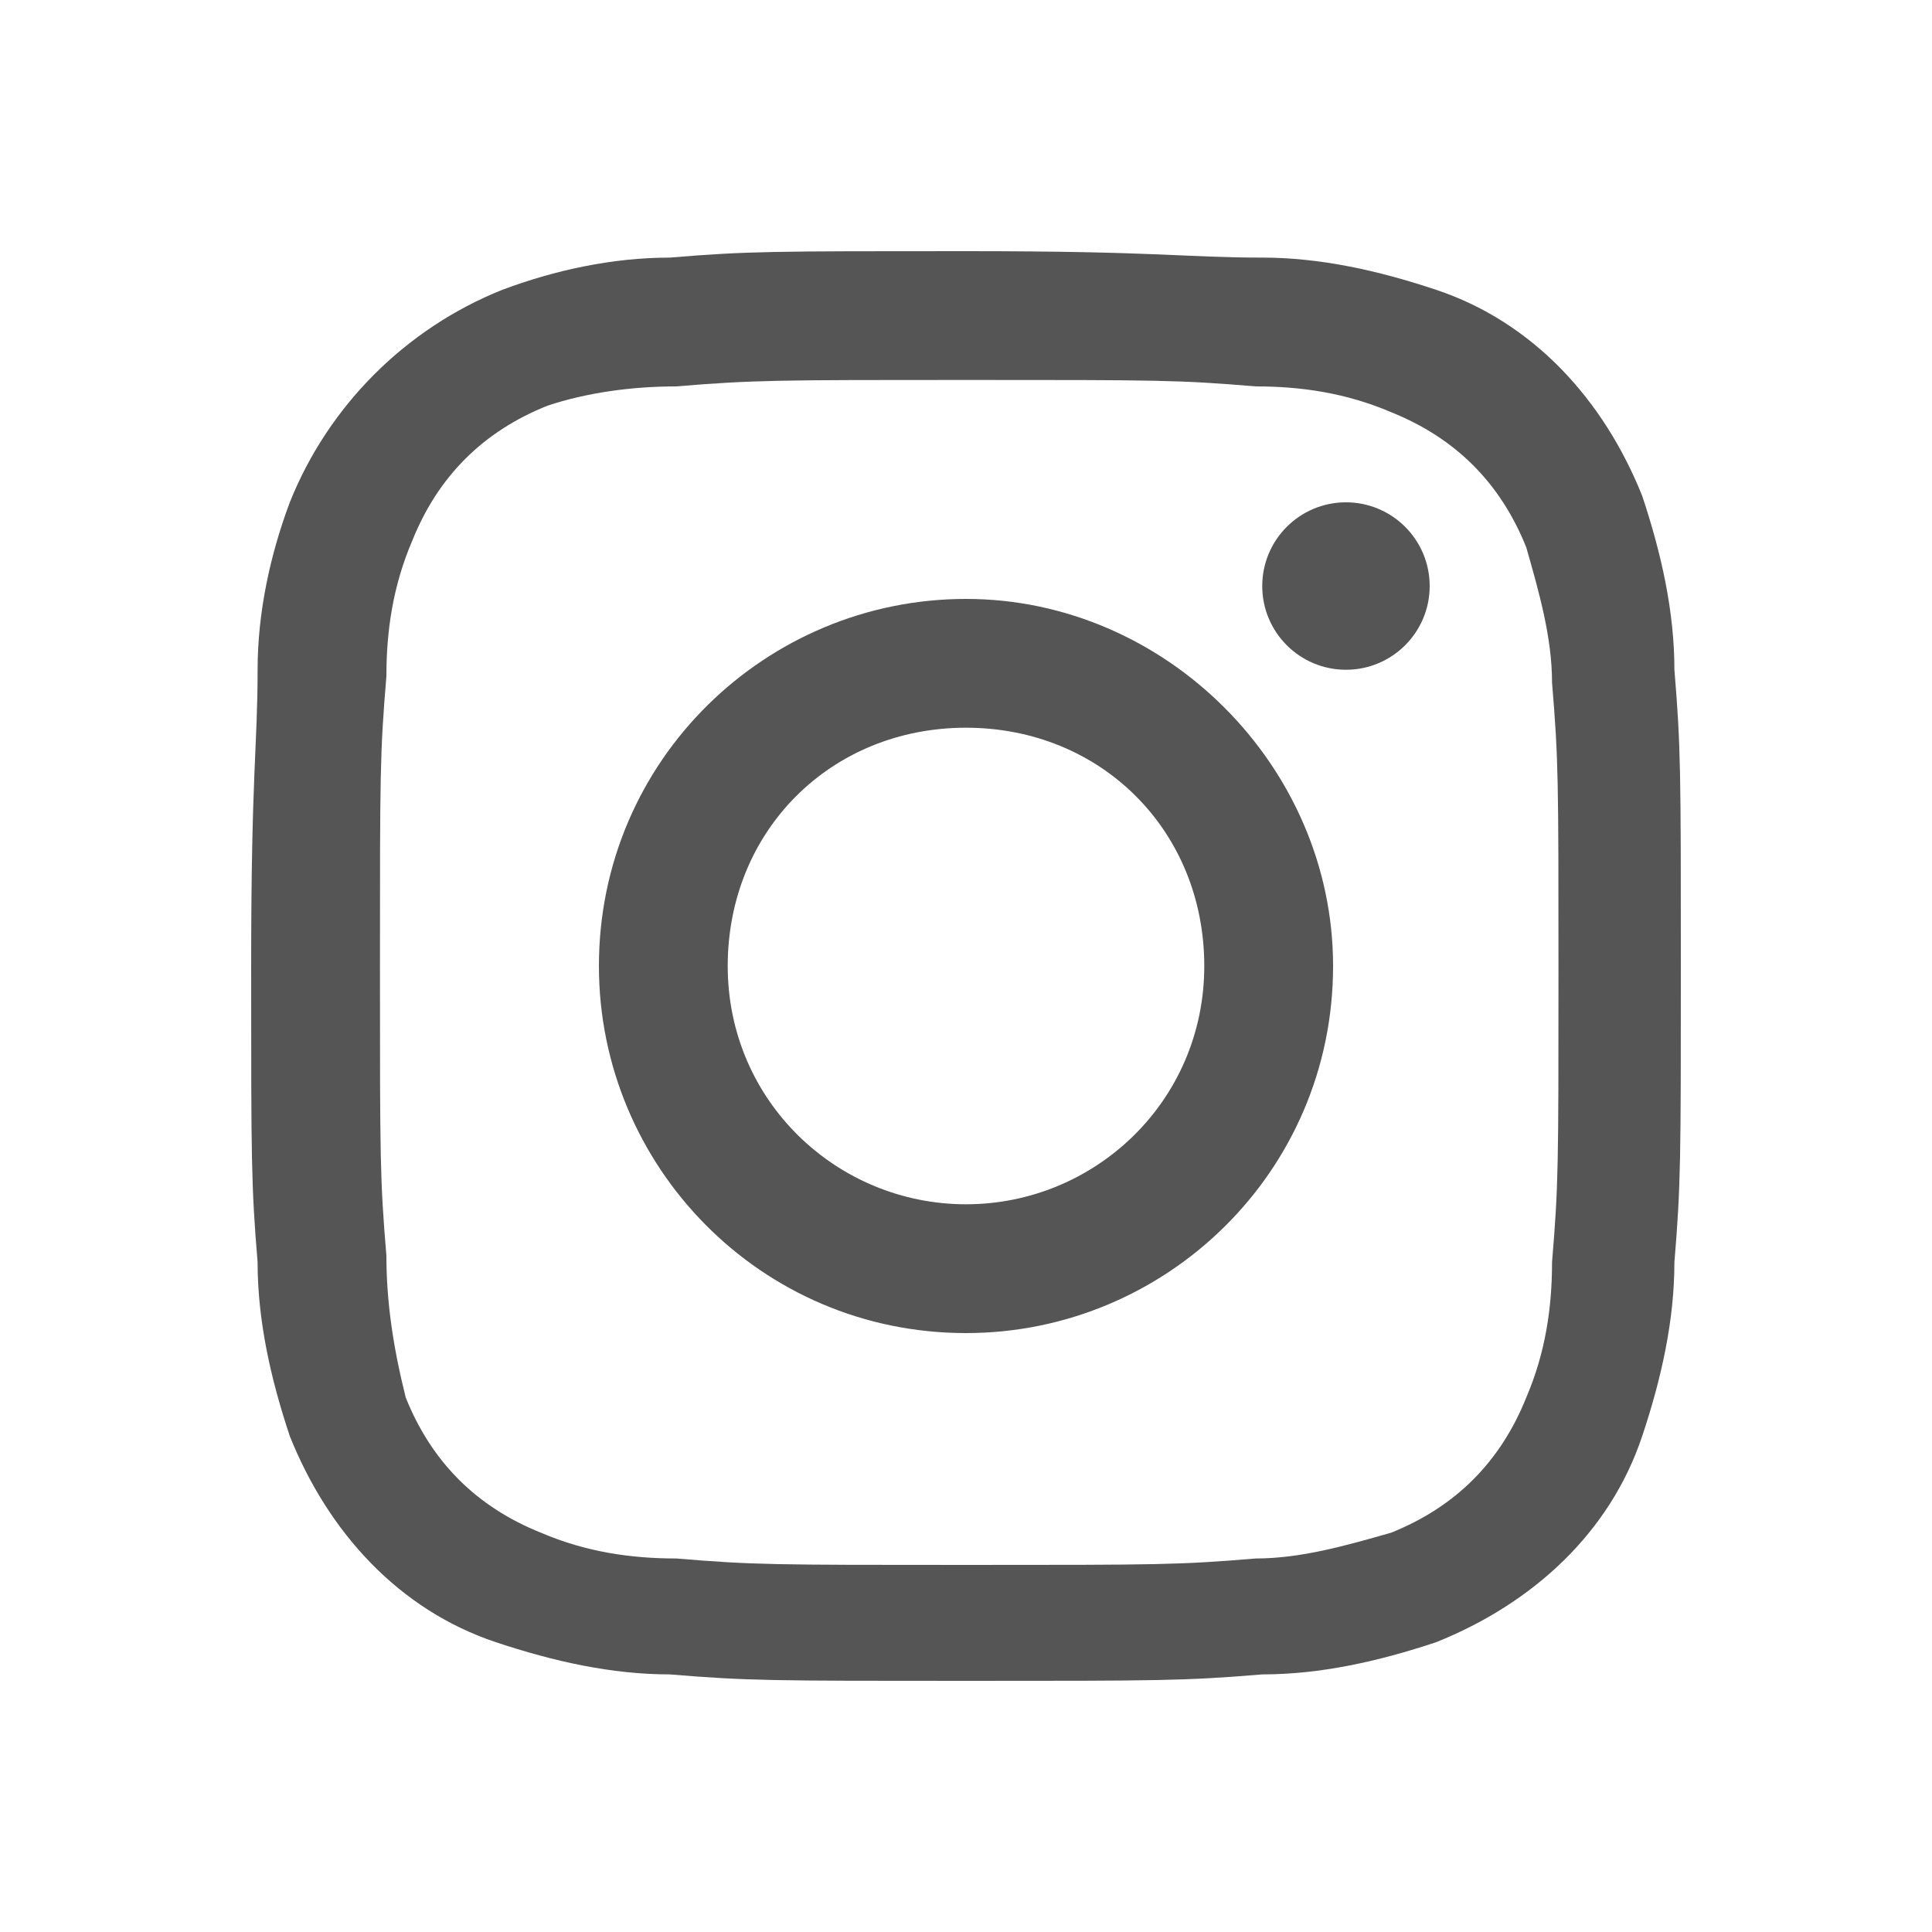
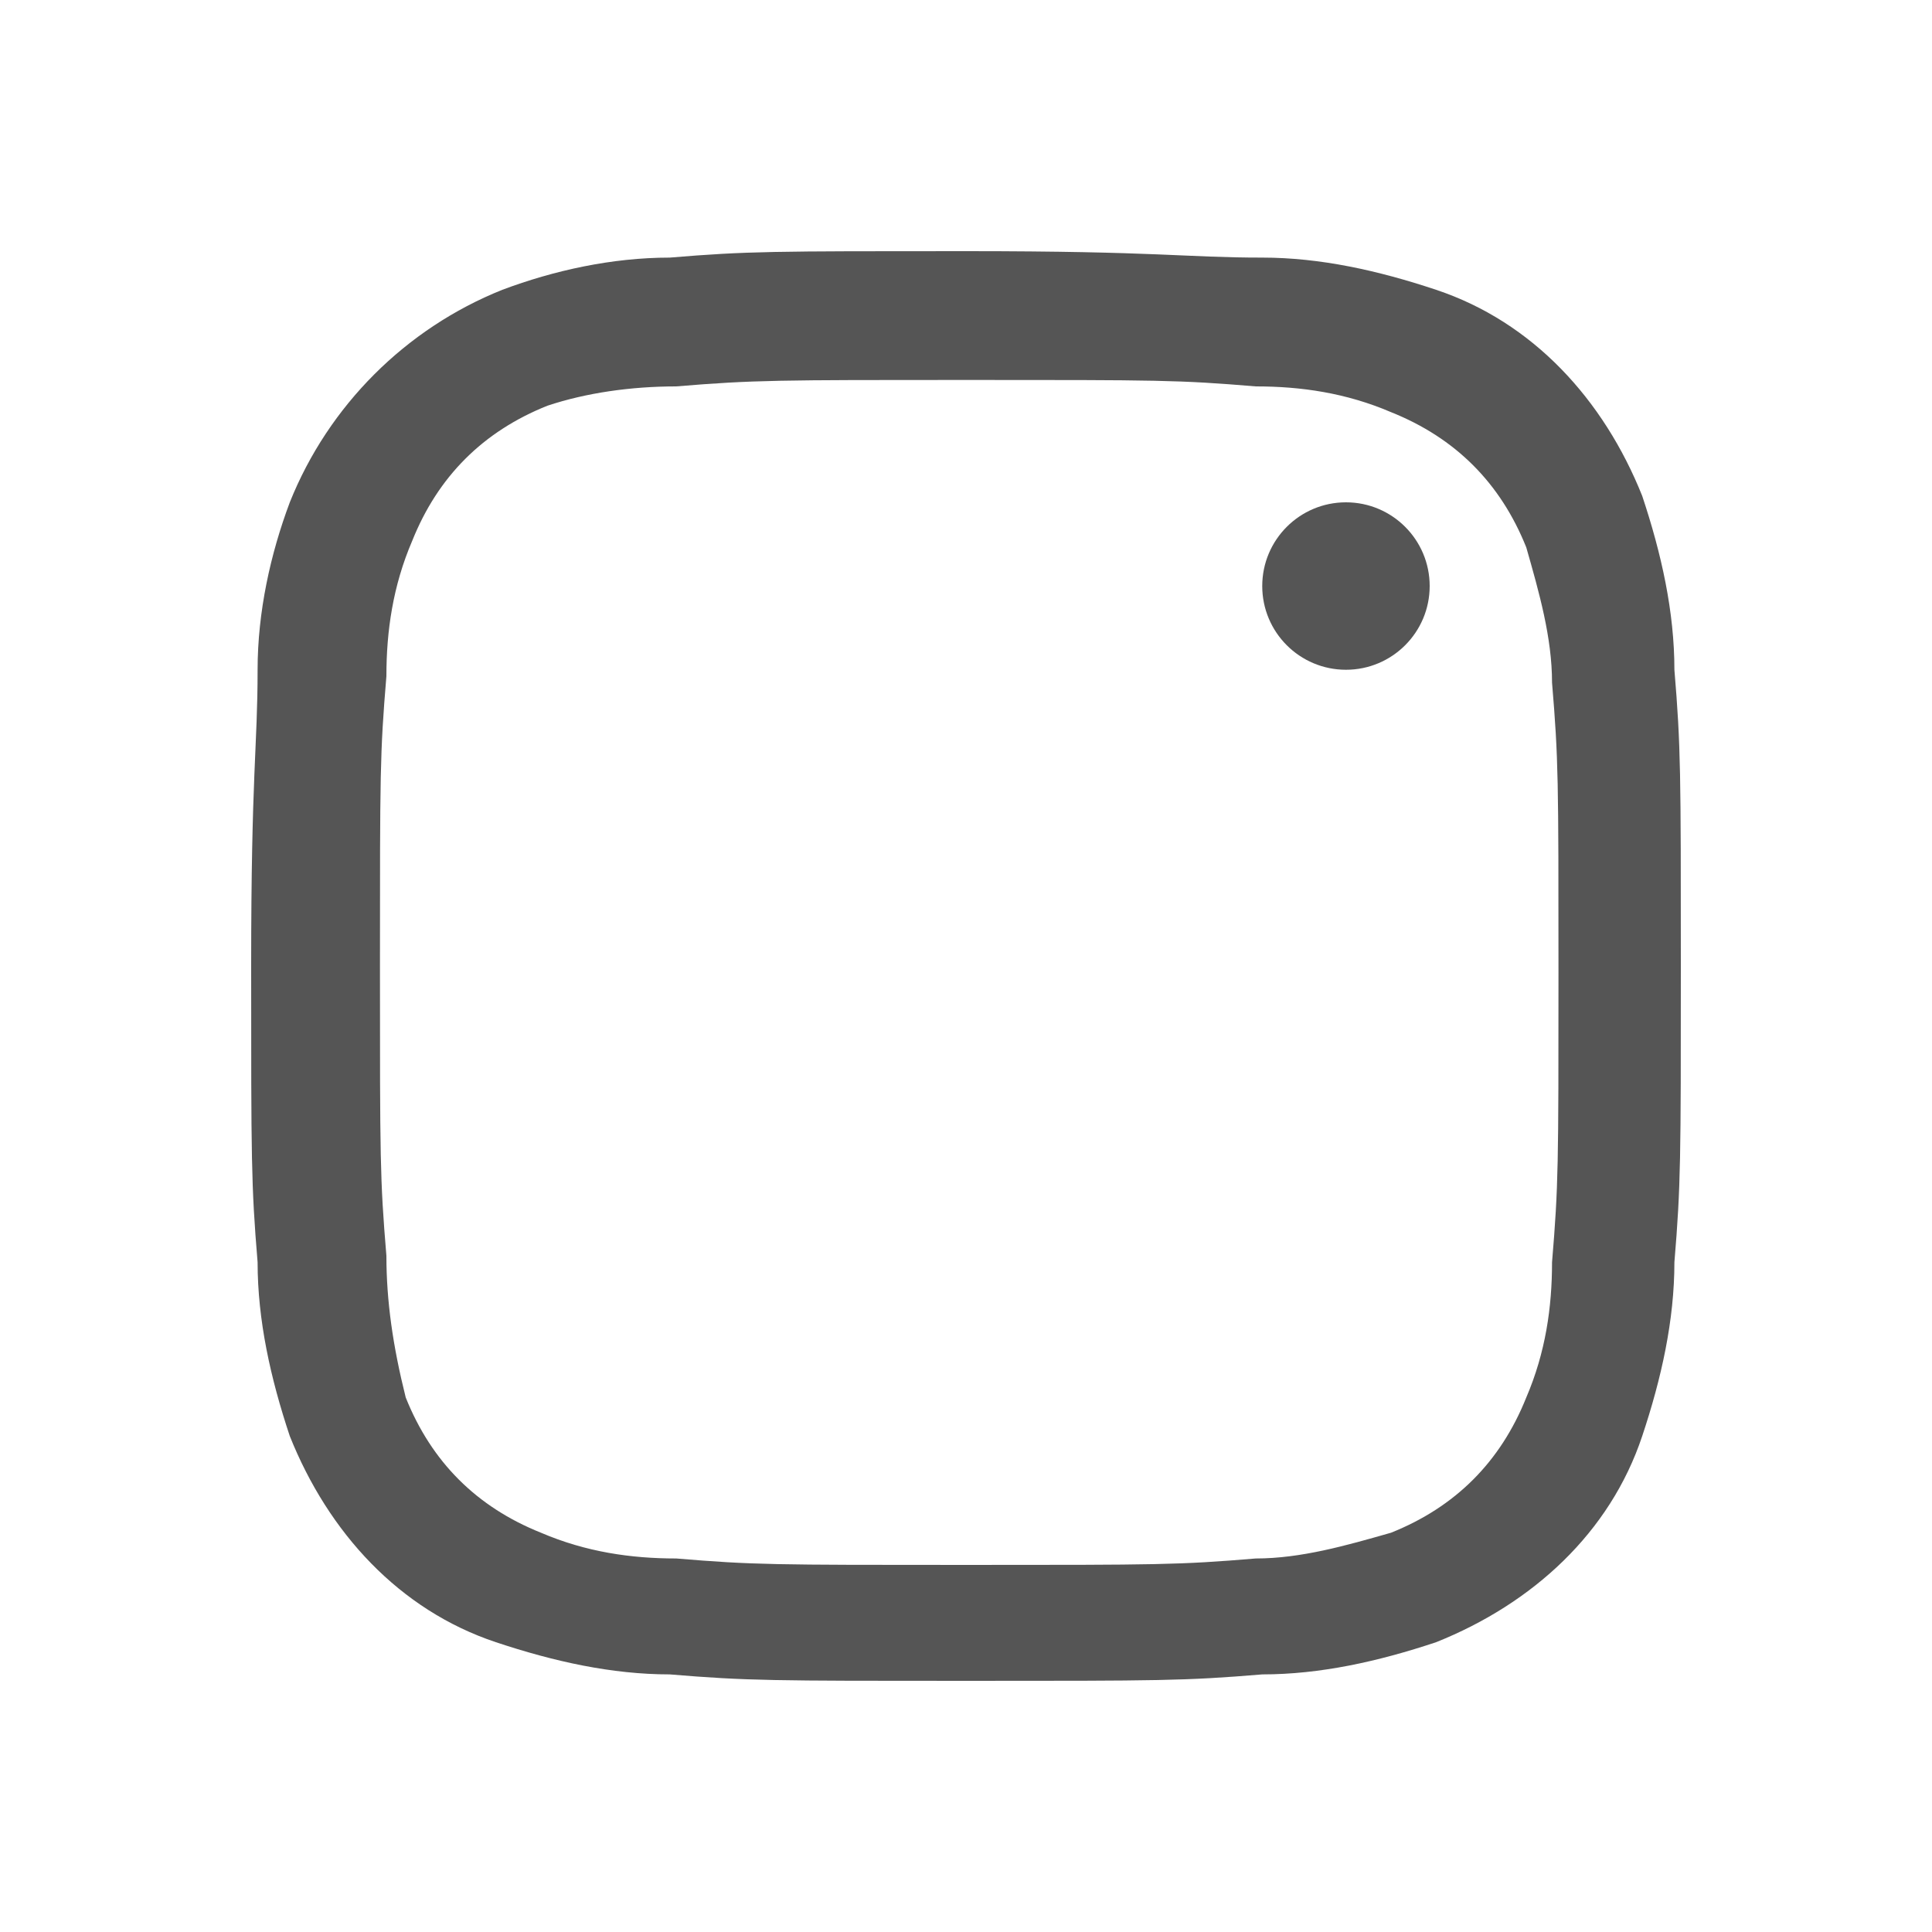
<svg xmlns="http://www.w3.org/2000/svg" version="1.1" id="Layer_1" x="0px" y="0px" width="30px" height="30px" viewBox="0 0 30 30" style="enable-background:new 0 0 30 30;" xml:space="preserve">
  <style type="text/css">
	.st0{fill:#555555;}
</style>
  <g>
    <path class="st0" d="M15,5.9c3,0,3.3,0,4.5,0.1c0.7,0,1.4,0.1,2.1,0.4c1,0.4,1.7,1.1,2.1,2.1c0.2,0.7,0.4,1.4,0.4,2.1   c0.1,1.2,0.1,1.5,0.1,4.5s0,3.3-0.1,4.5c0,0.7-0.1,1.4-0.4,2.1c-0.4,1-1.1,1.7-2.1,2.1c-0.7,0.2-1.4,0.4-2.1,0.4   c-1.2,0.1-1.5,0.1-4.5,0.1s-3.3,0-4.5-0.1c-0.7,0-1.4-0.1-2.1-0.4c-1-0.4-1.7-1.1-2.1-2.1C6.1,20.9,6,20.2,6,19.5   C5.9,18.3,5.9,18,5.9,15s0-3.3,0.1-4.5c0-0.7,0.1-1.4,0.4-2.1c0.4-1,1.1-1.7,2.1-2.1C9.1,6.1,9.8,6,10.5,6   C11.7,5.9,12.1,5.9,15,5.9 M15,3.9c-3,0-3.4,0-4.6,0.1C9.5,4,8.6,4.2,7.8,4.5C6.3,5.1,5.1,6.3,4.5,7.8C4.2,8.6,4,9.5,4,10.4   C4,11.6,3.9,12,3.9,15s0,3.4,0.1,4.6c0,0.9,0.2,1.8,0.5,2.7c0.6,1.5,1.7,2.7,3.2,3.2c0.9,0.3,1.8,0.5,2.7,0.5   c1.2,0.1,1.6,0.1,4.6,0.1s3.4,0,4.6-0.1c0.9,0,1.8-0.2,2.7-0.5c1.5-0.6,2.7-1.7,3.2-3.2c0.3-0.9,0.5-1.8,0.5-2.7   c0.1-1.2,0.1-1.6,0.1-4.6s0-3.4-0.1-4.6c0-0.9-0.2-1.8-0.5-2.7c-0.6-1.5-1.7-2.7-3.2-3.2C21.4,4.2,20.5,4,19.6,4   C18.4,4,18,3.9,15,3.9L15,3.9z" />
-     <path class="st0" d="M15,9.3c-3.1,0-5.7,2.5-5.7,5.7c0,3.1,2.5,5.7,5.7,5.7c3.1,0,5.7-2.5,5.7-5.7l0,0C20.7,11.9,18.1,9.3,15,9.3z    M15,18.7c-2,0-3.7-1.6-3.7-3.7s1.6-3.7,3.7-3.7s3.7,1.6,3.7,3.7S17,18.7,15,18.7L15,18.7z" />
    <circle class="st0" cx="20.9" cy="9.1" r="1.3" />
  </g>
</svg>